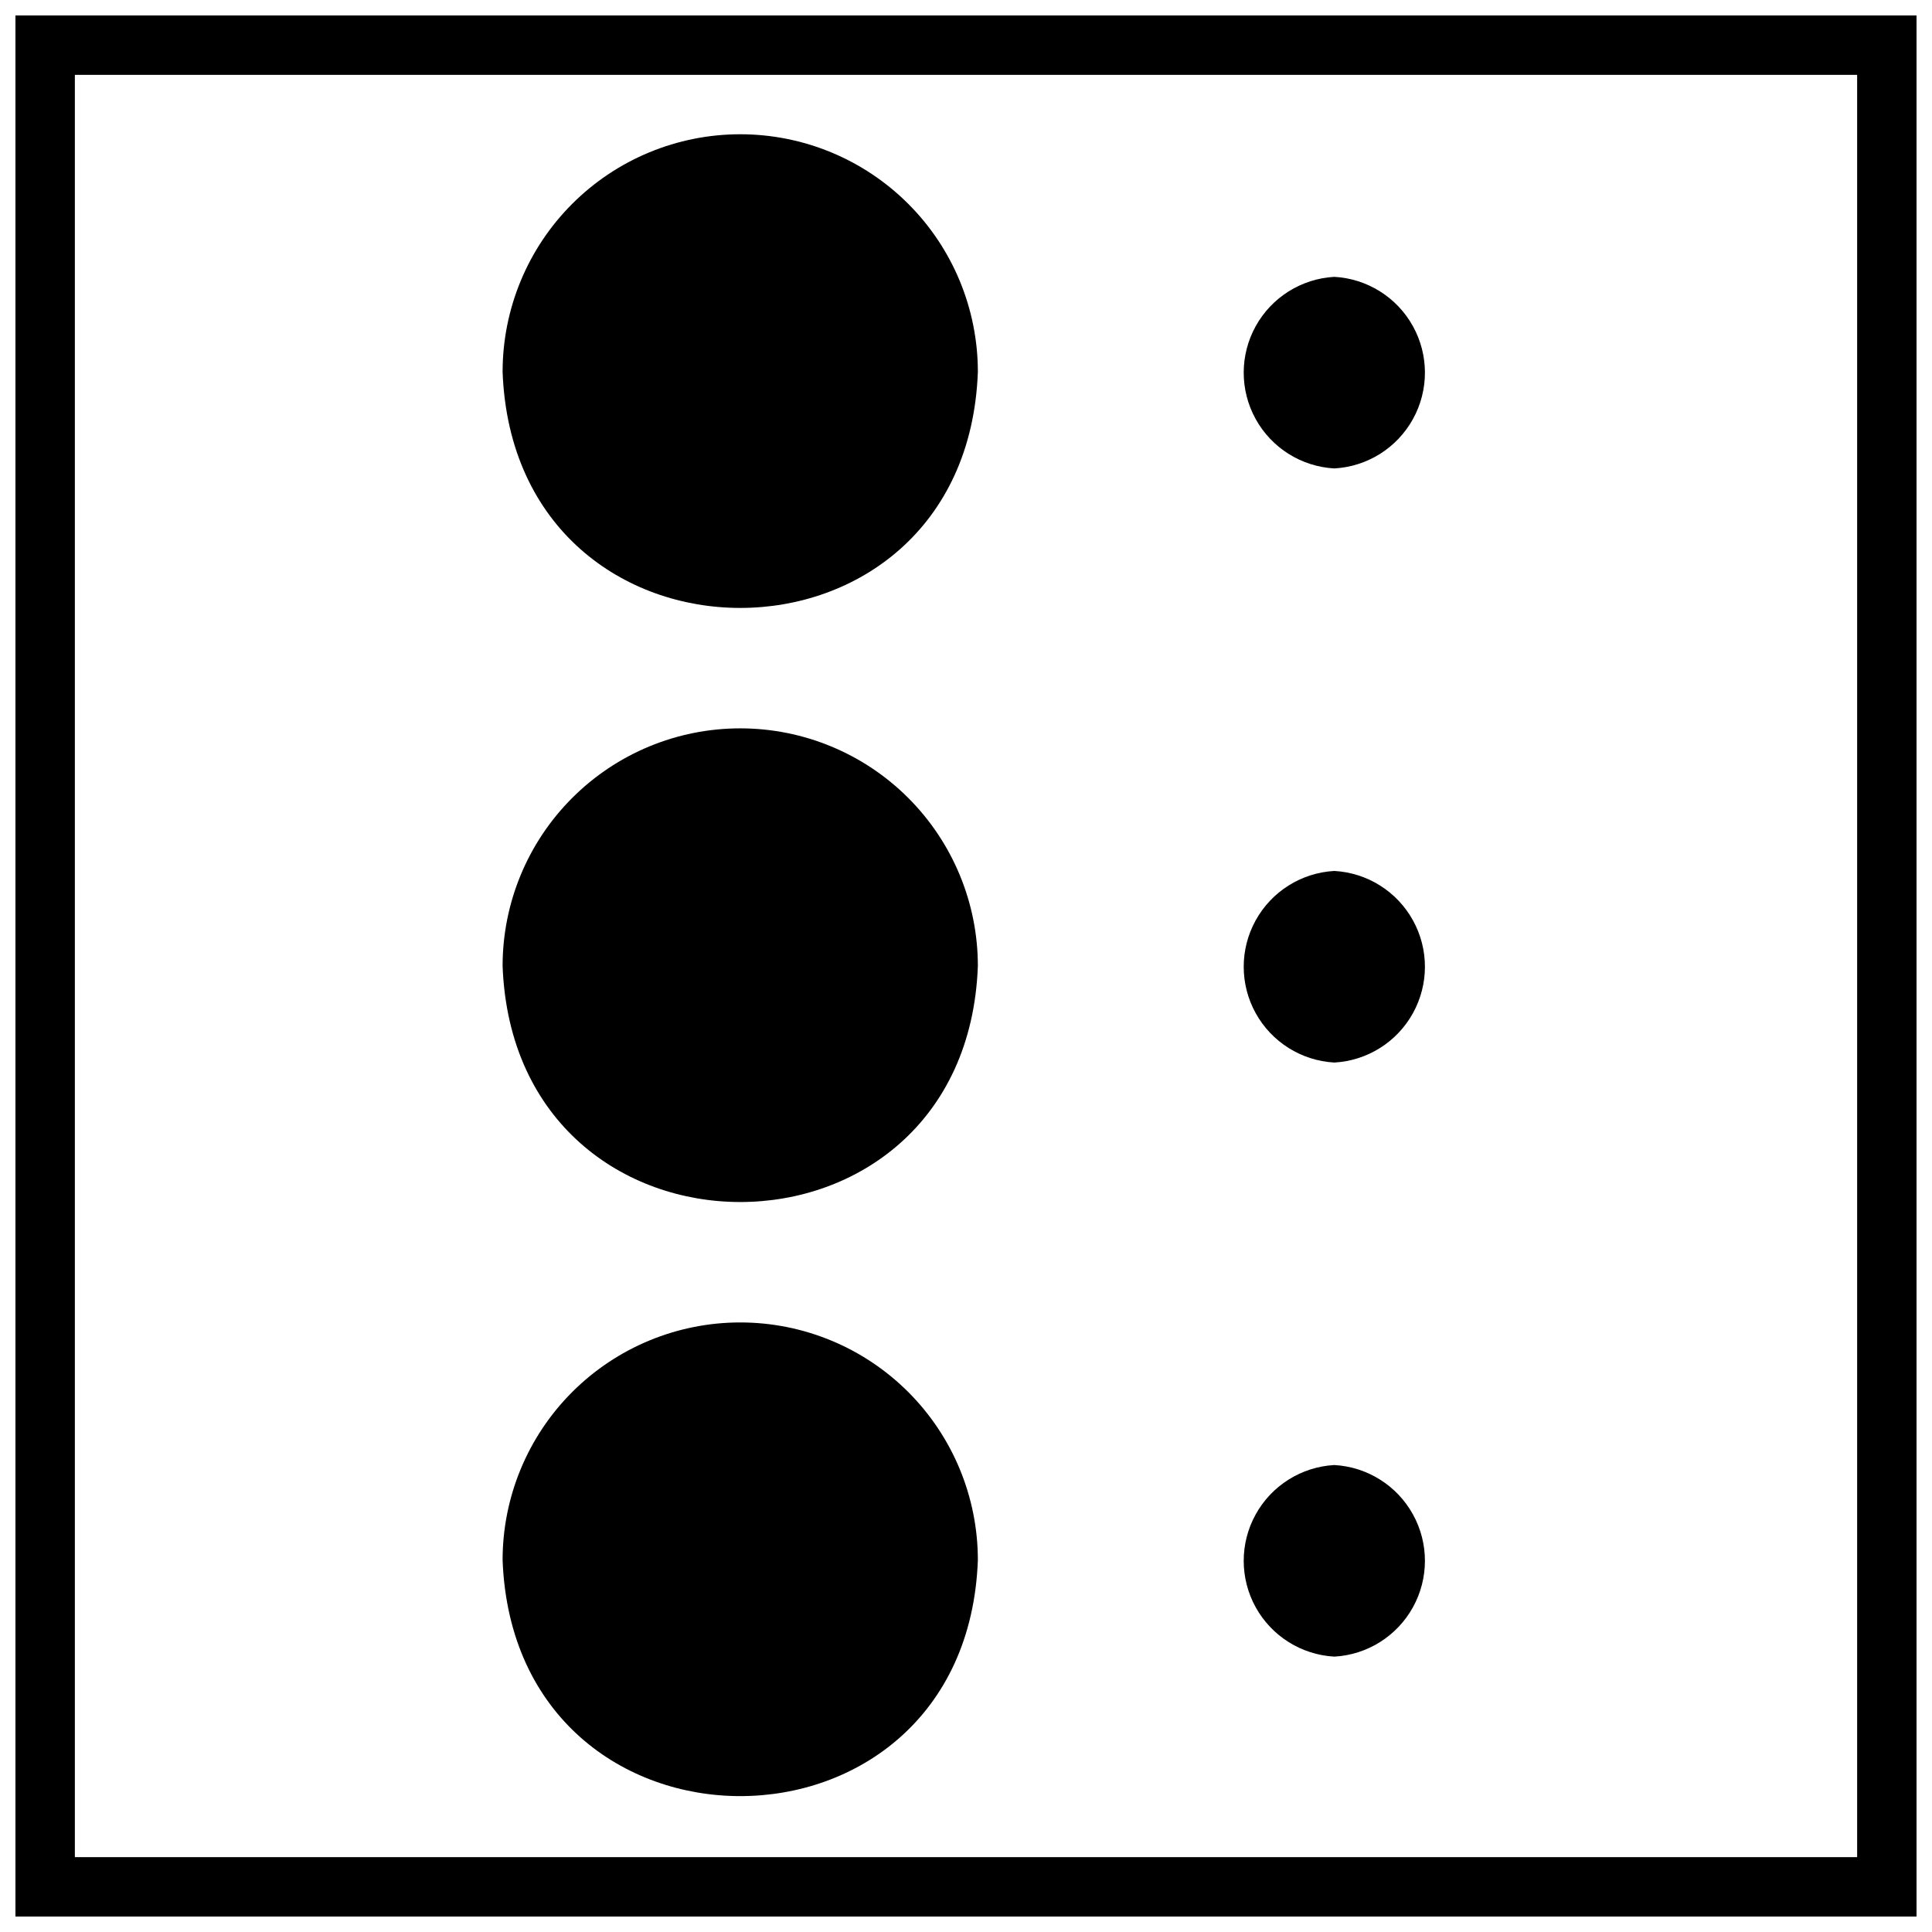
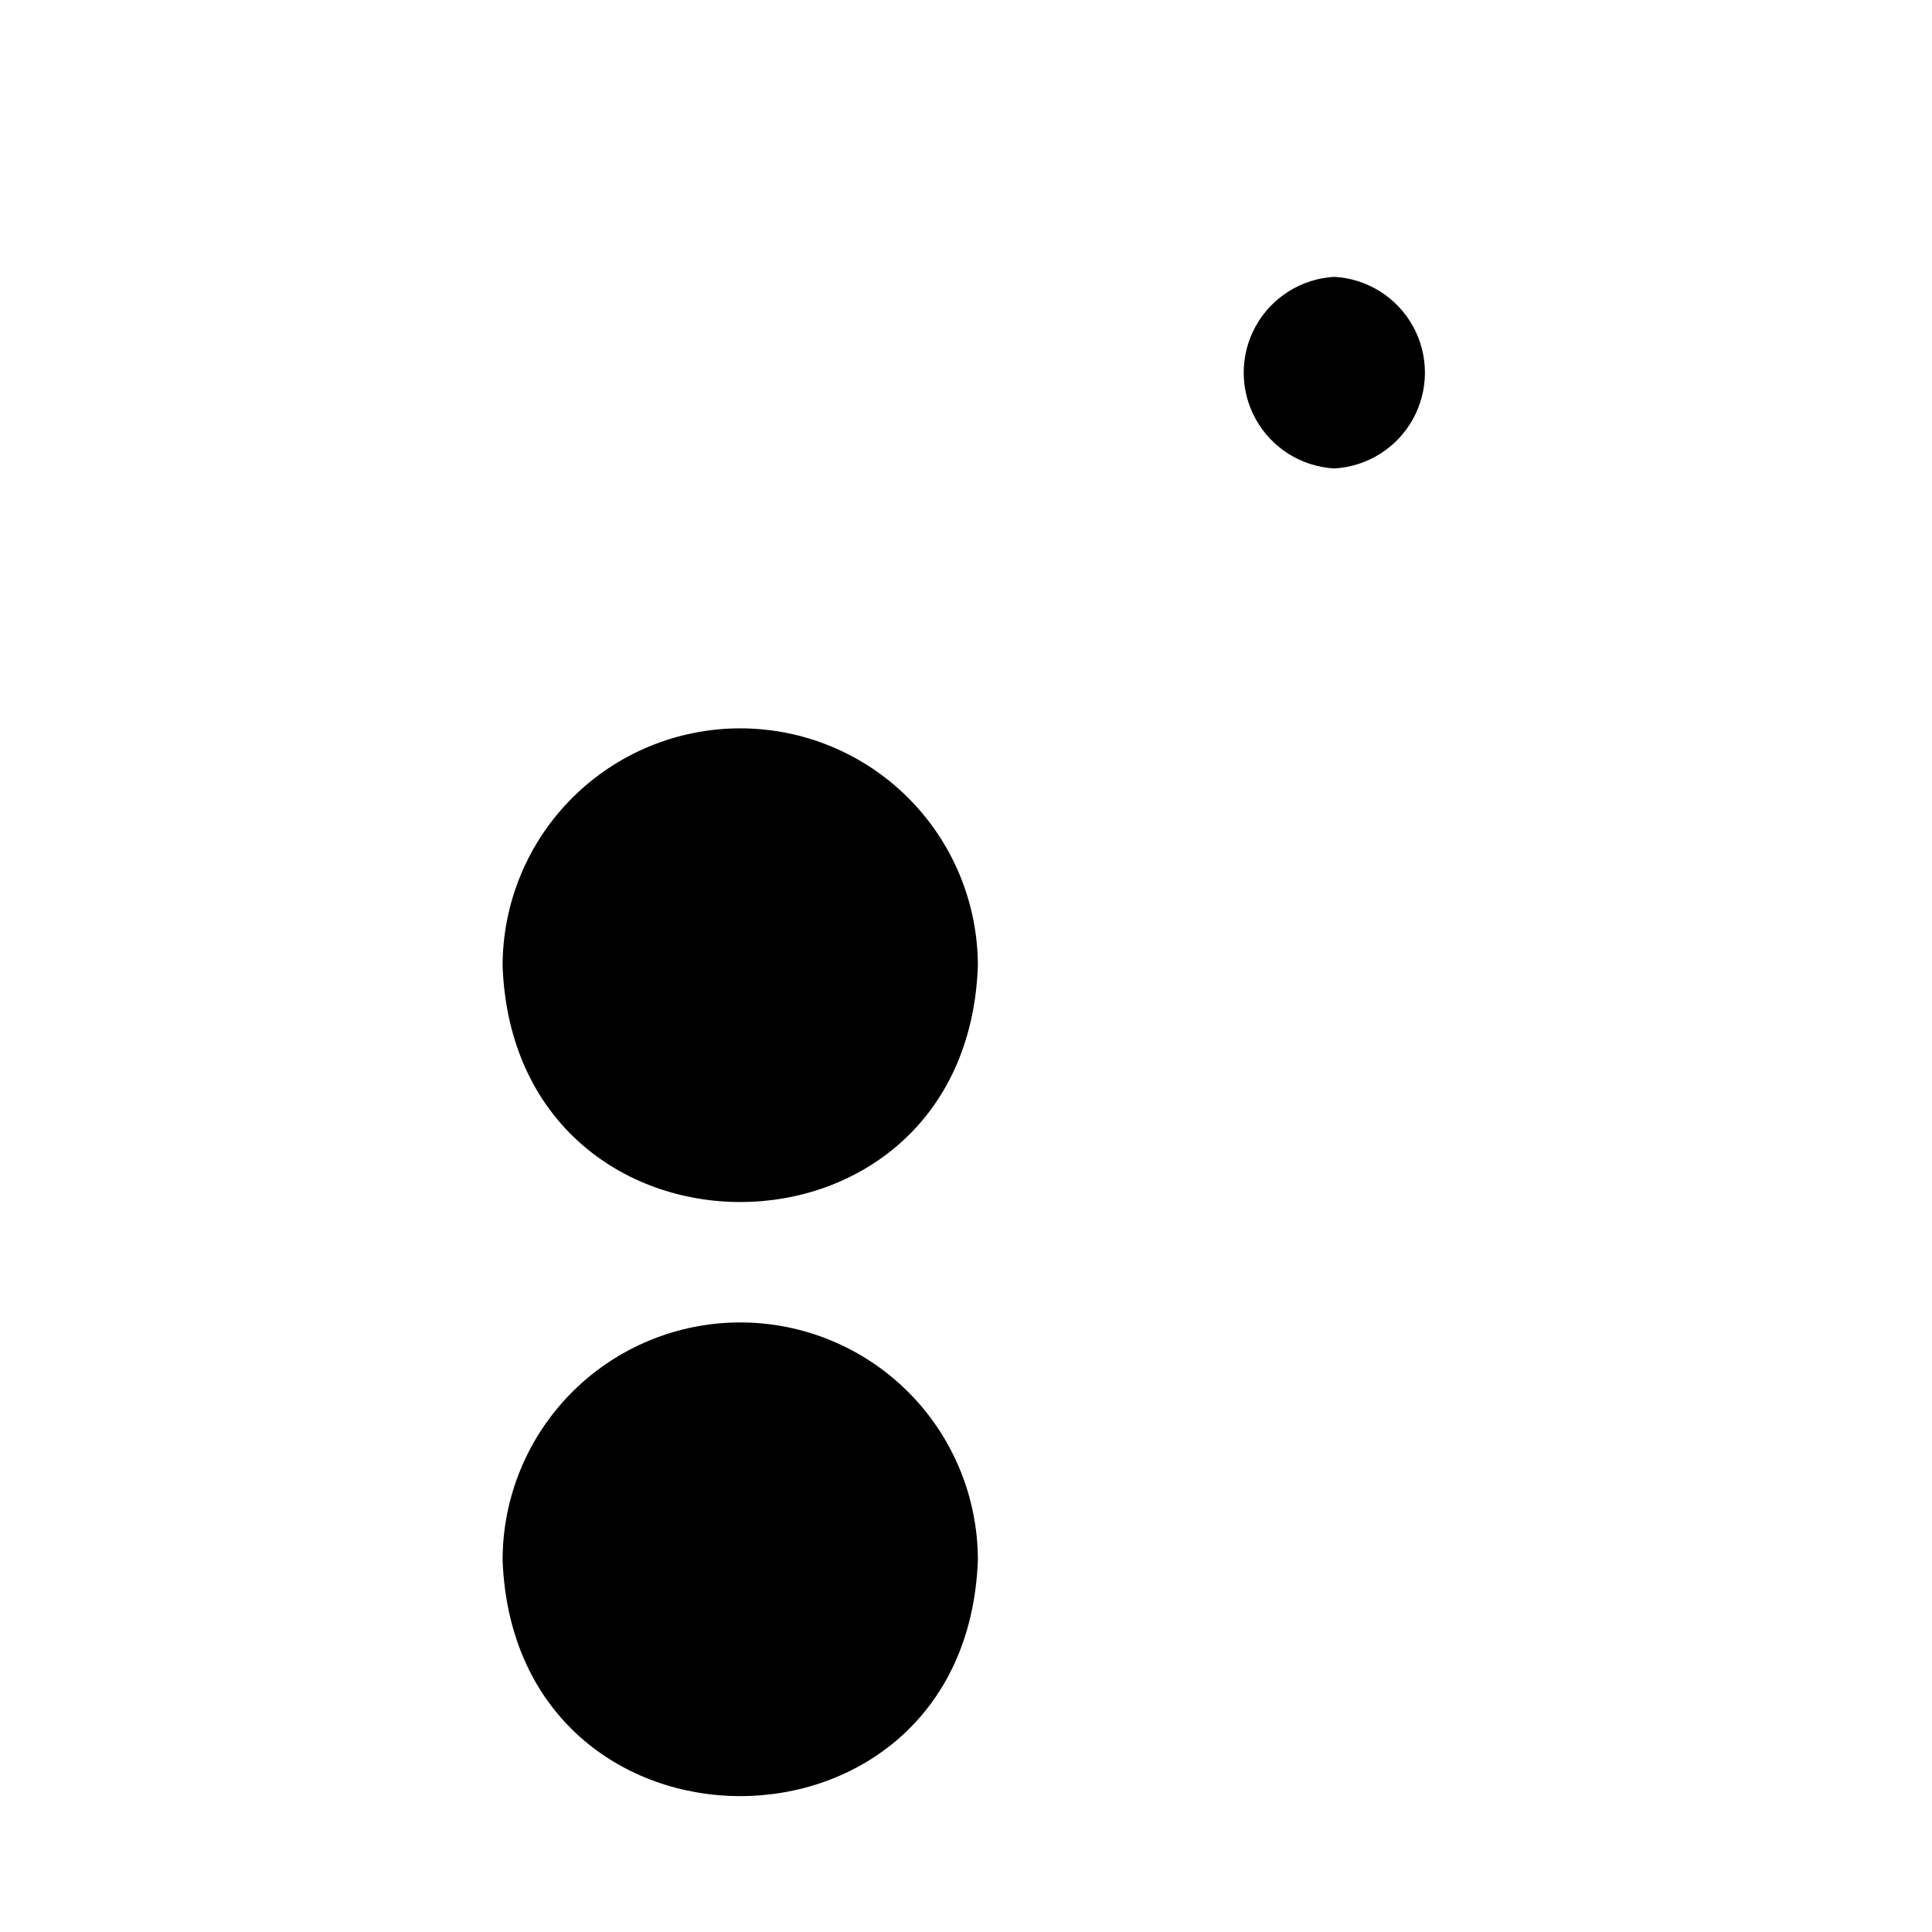
<svg xmlns="http://www.w3.org/2000/svg" width="800px" height="800px" version="1.1" viewBox="144 144 512 512">
  <defs>
    <clipPath id="a">
-       <path d="m148.09 148.09h503.81v503.81h-503.81z" />
-     </clipPath>
+       </clipPath>
  </defs>
  <path d="m497.61 268.14c8.734-0.484 16.605-5.426 20.836-13.082 4.234-7.656 4.234-16.949 0-24.605-4.231-7.656-12.102-12.598-20.836-13.086-8.734 0.488-16.605 5.43-20.84 13.086-4.231 7.656-4.231 16.949 0 24.605 4.234 7.656 12.105 12.598 20.84 13.082z" />
-   <path d="m497.61 374.81c-8.734 0.484-16.605 5.43-20.84 13.086-4.231 7.652-4.231 16.949 0 24.602 4.234 7.656 12.105 12.602 20.84 13.086 8.734-0.484 16.605-5.43 20.836-13.086 4.234-7.652 4.234-16.949 0-24.602-4.231-7.656-12.102-12.602-20.836-13.086z" />
-   <path d="m497.61 532.25c-8.734 0.484-16.605 5.426-20.84 13.082-4.231 7.656-4.231 16.949 0 24.605 4.234 7.656 12.105 12.598 20.84 13.086 8.734-0.488 16.605-5.43 20.836-13.086 4.234-7.656 4.234-16.949 0-24.605-4.231-7.656-12.102-12.598-20.836-13.082z" />
-   <path d="m340.17 179.58c-16.703 0-32.723 6.637-44.531 18.445-11.812 11.809-18.445 27.828-18.445 44.531 3.148 83.445 122.88 83.363 125.95 0 0-16.703-6.637-32.723-18.445-44.531-11.812-11.809-27.828-18.445-44.531-18.445z" />
+   <path d="m497.61 374.81z" />
  <path d="m340.17 494.46c-16.703 0-32.723 6.637-44.531 18.445-11.812 11.812-18.445 27.832-18.445 44.531 3.148 83.445 122.88 83.363 125.95 0 0-16.699-6.637-32.719-18.445-44.531-11.812-11.809-27.828-18.445-44.531-18.445z" />
  <path d="m340.17 337.02c-16.703 0-32.723 6.633-44.531 18.445-11.812 11.809-18.445 27.828-18.445 44.531 3.148 83.445 122.88 83.363 125.95 0 0-16.703-6.637-32.723-18.445-44.531-11.812-11.812-27.828-18.445-44.531-18.445z" />
  <g clip-path="url(#a)">
    <path d="m636.16 163.84v472.32h-472.32v-472.32h472.32m15.742-15.742h-503.81v503.81h503.81z" />
  </g>
</svg>